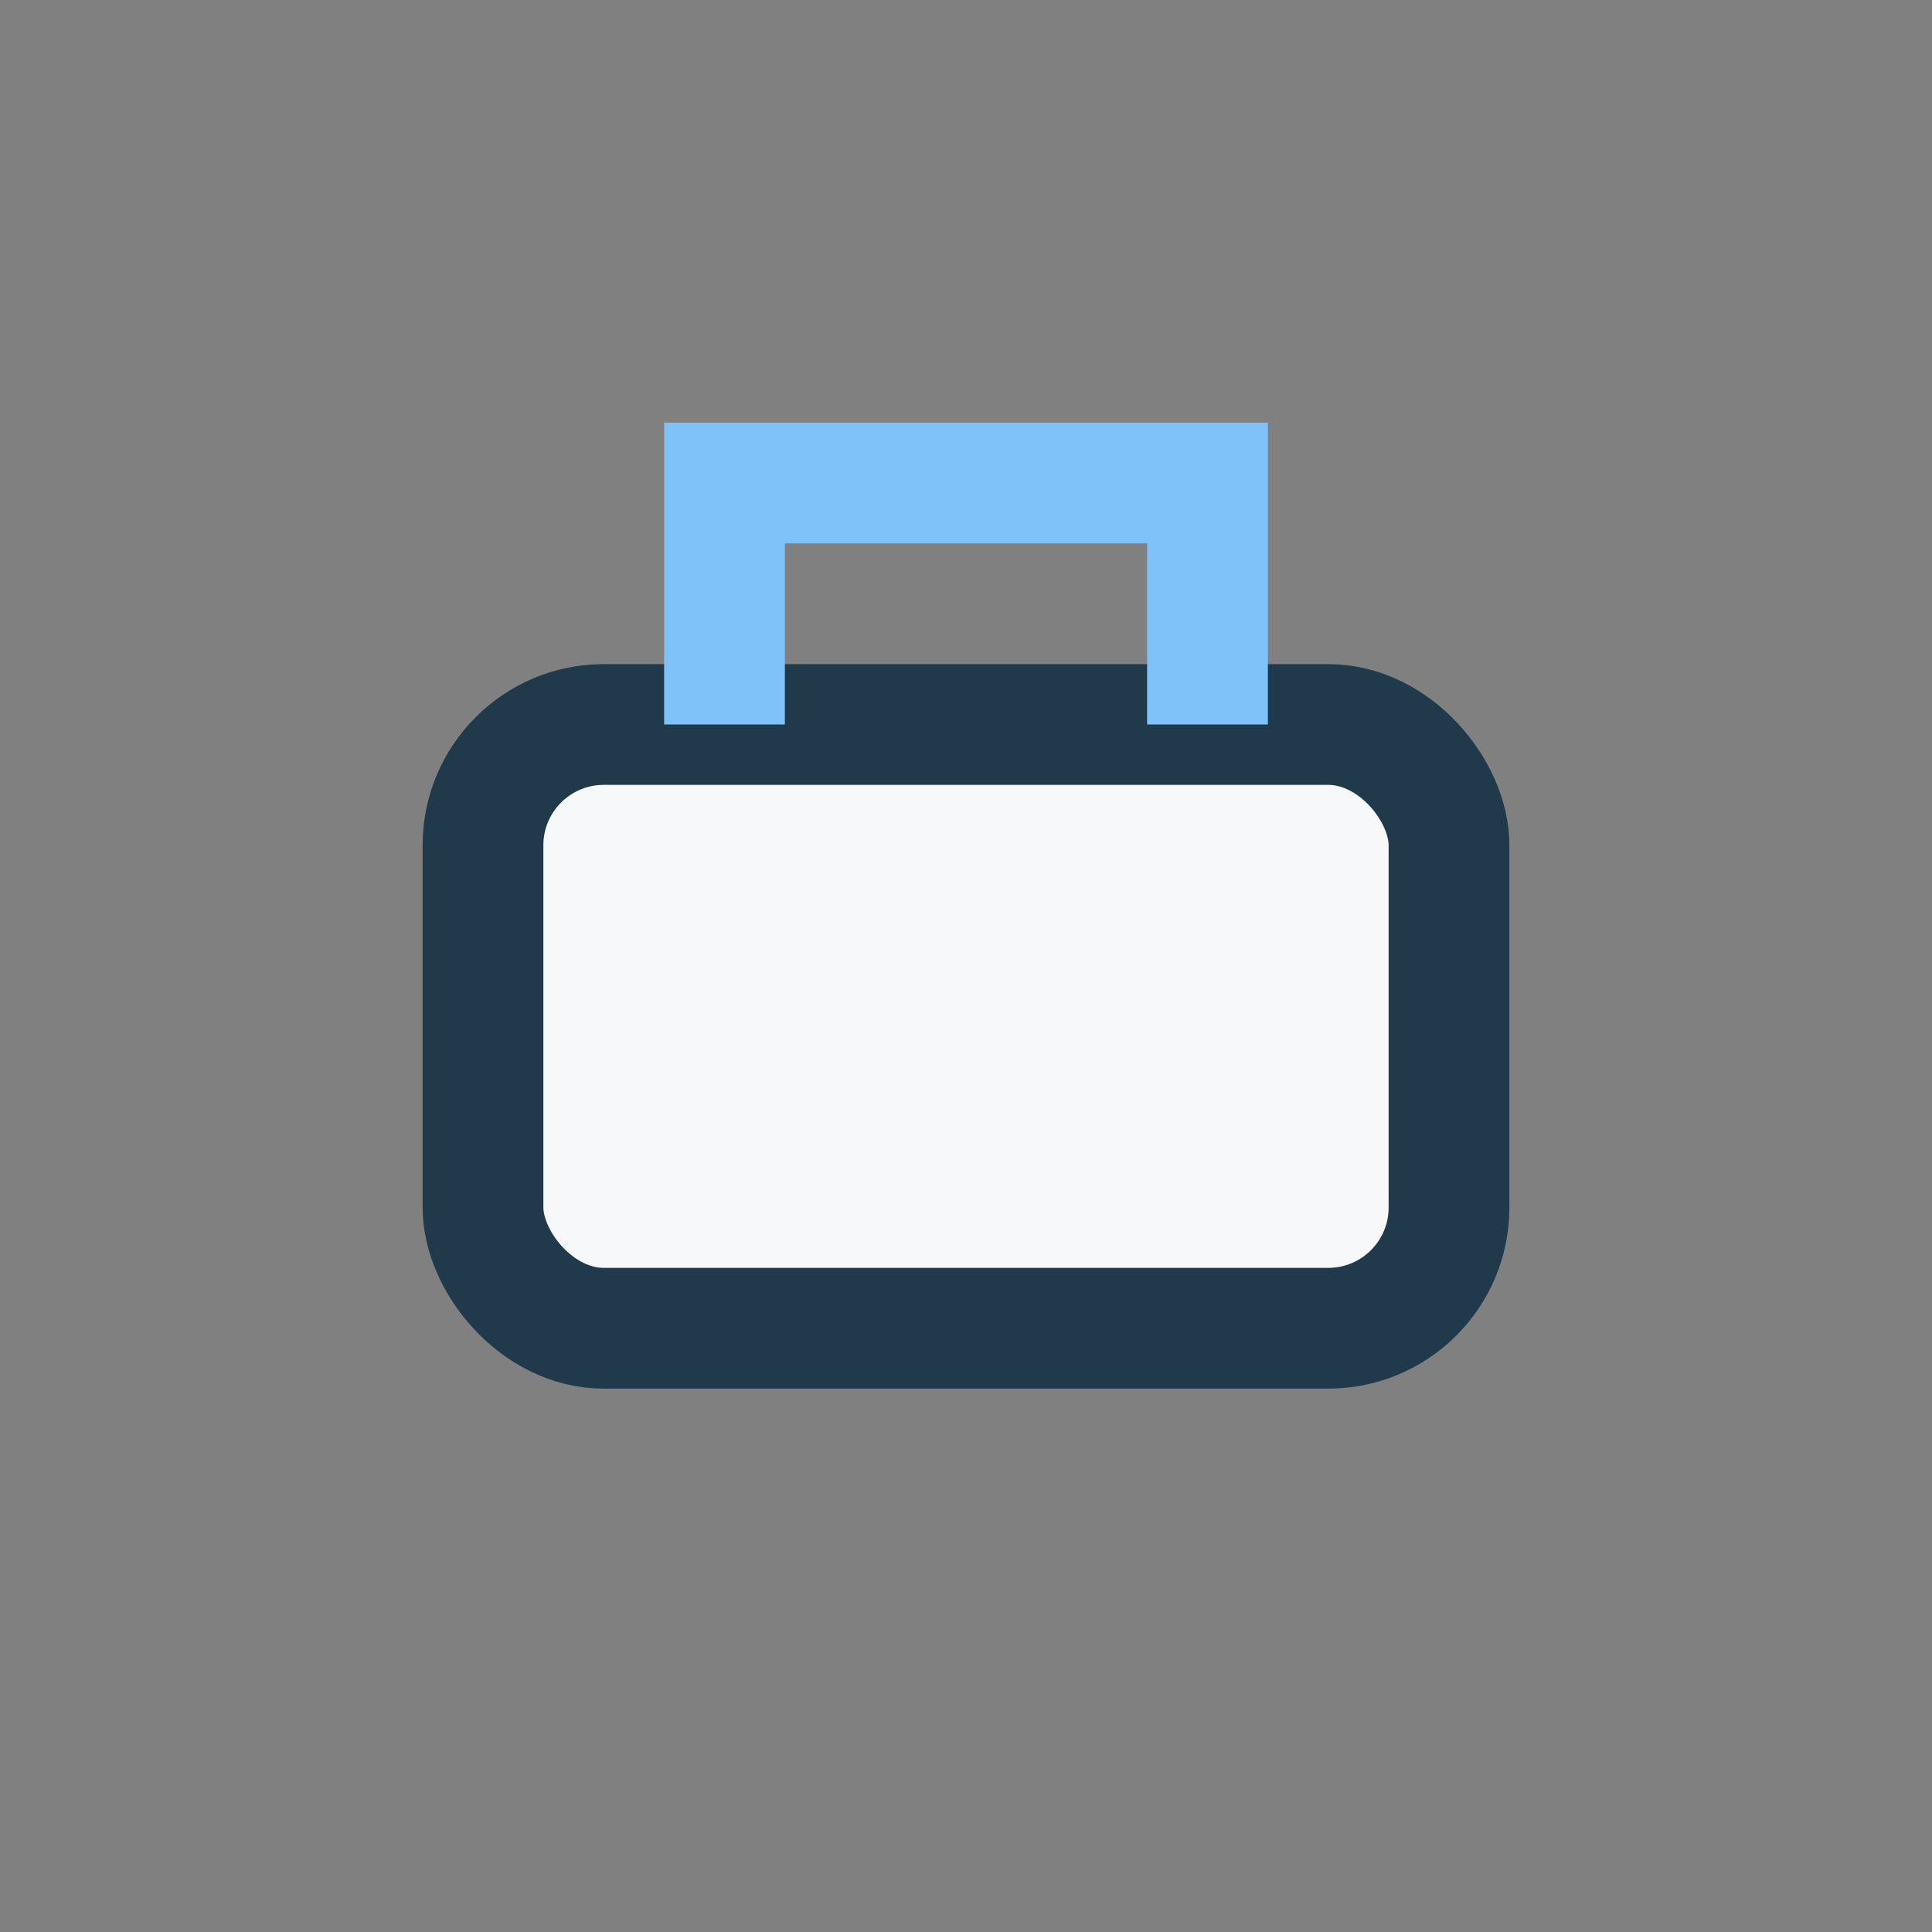
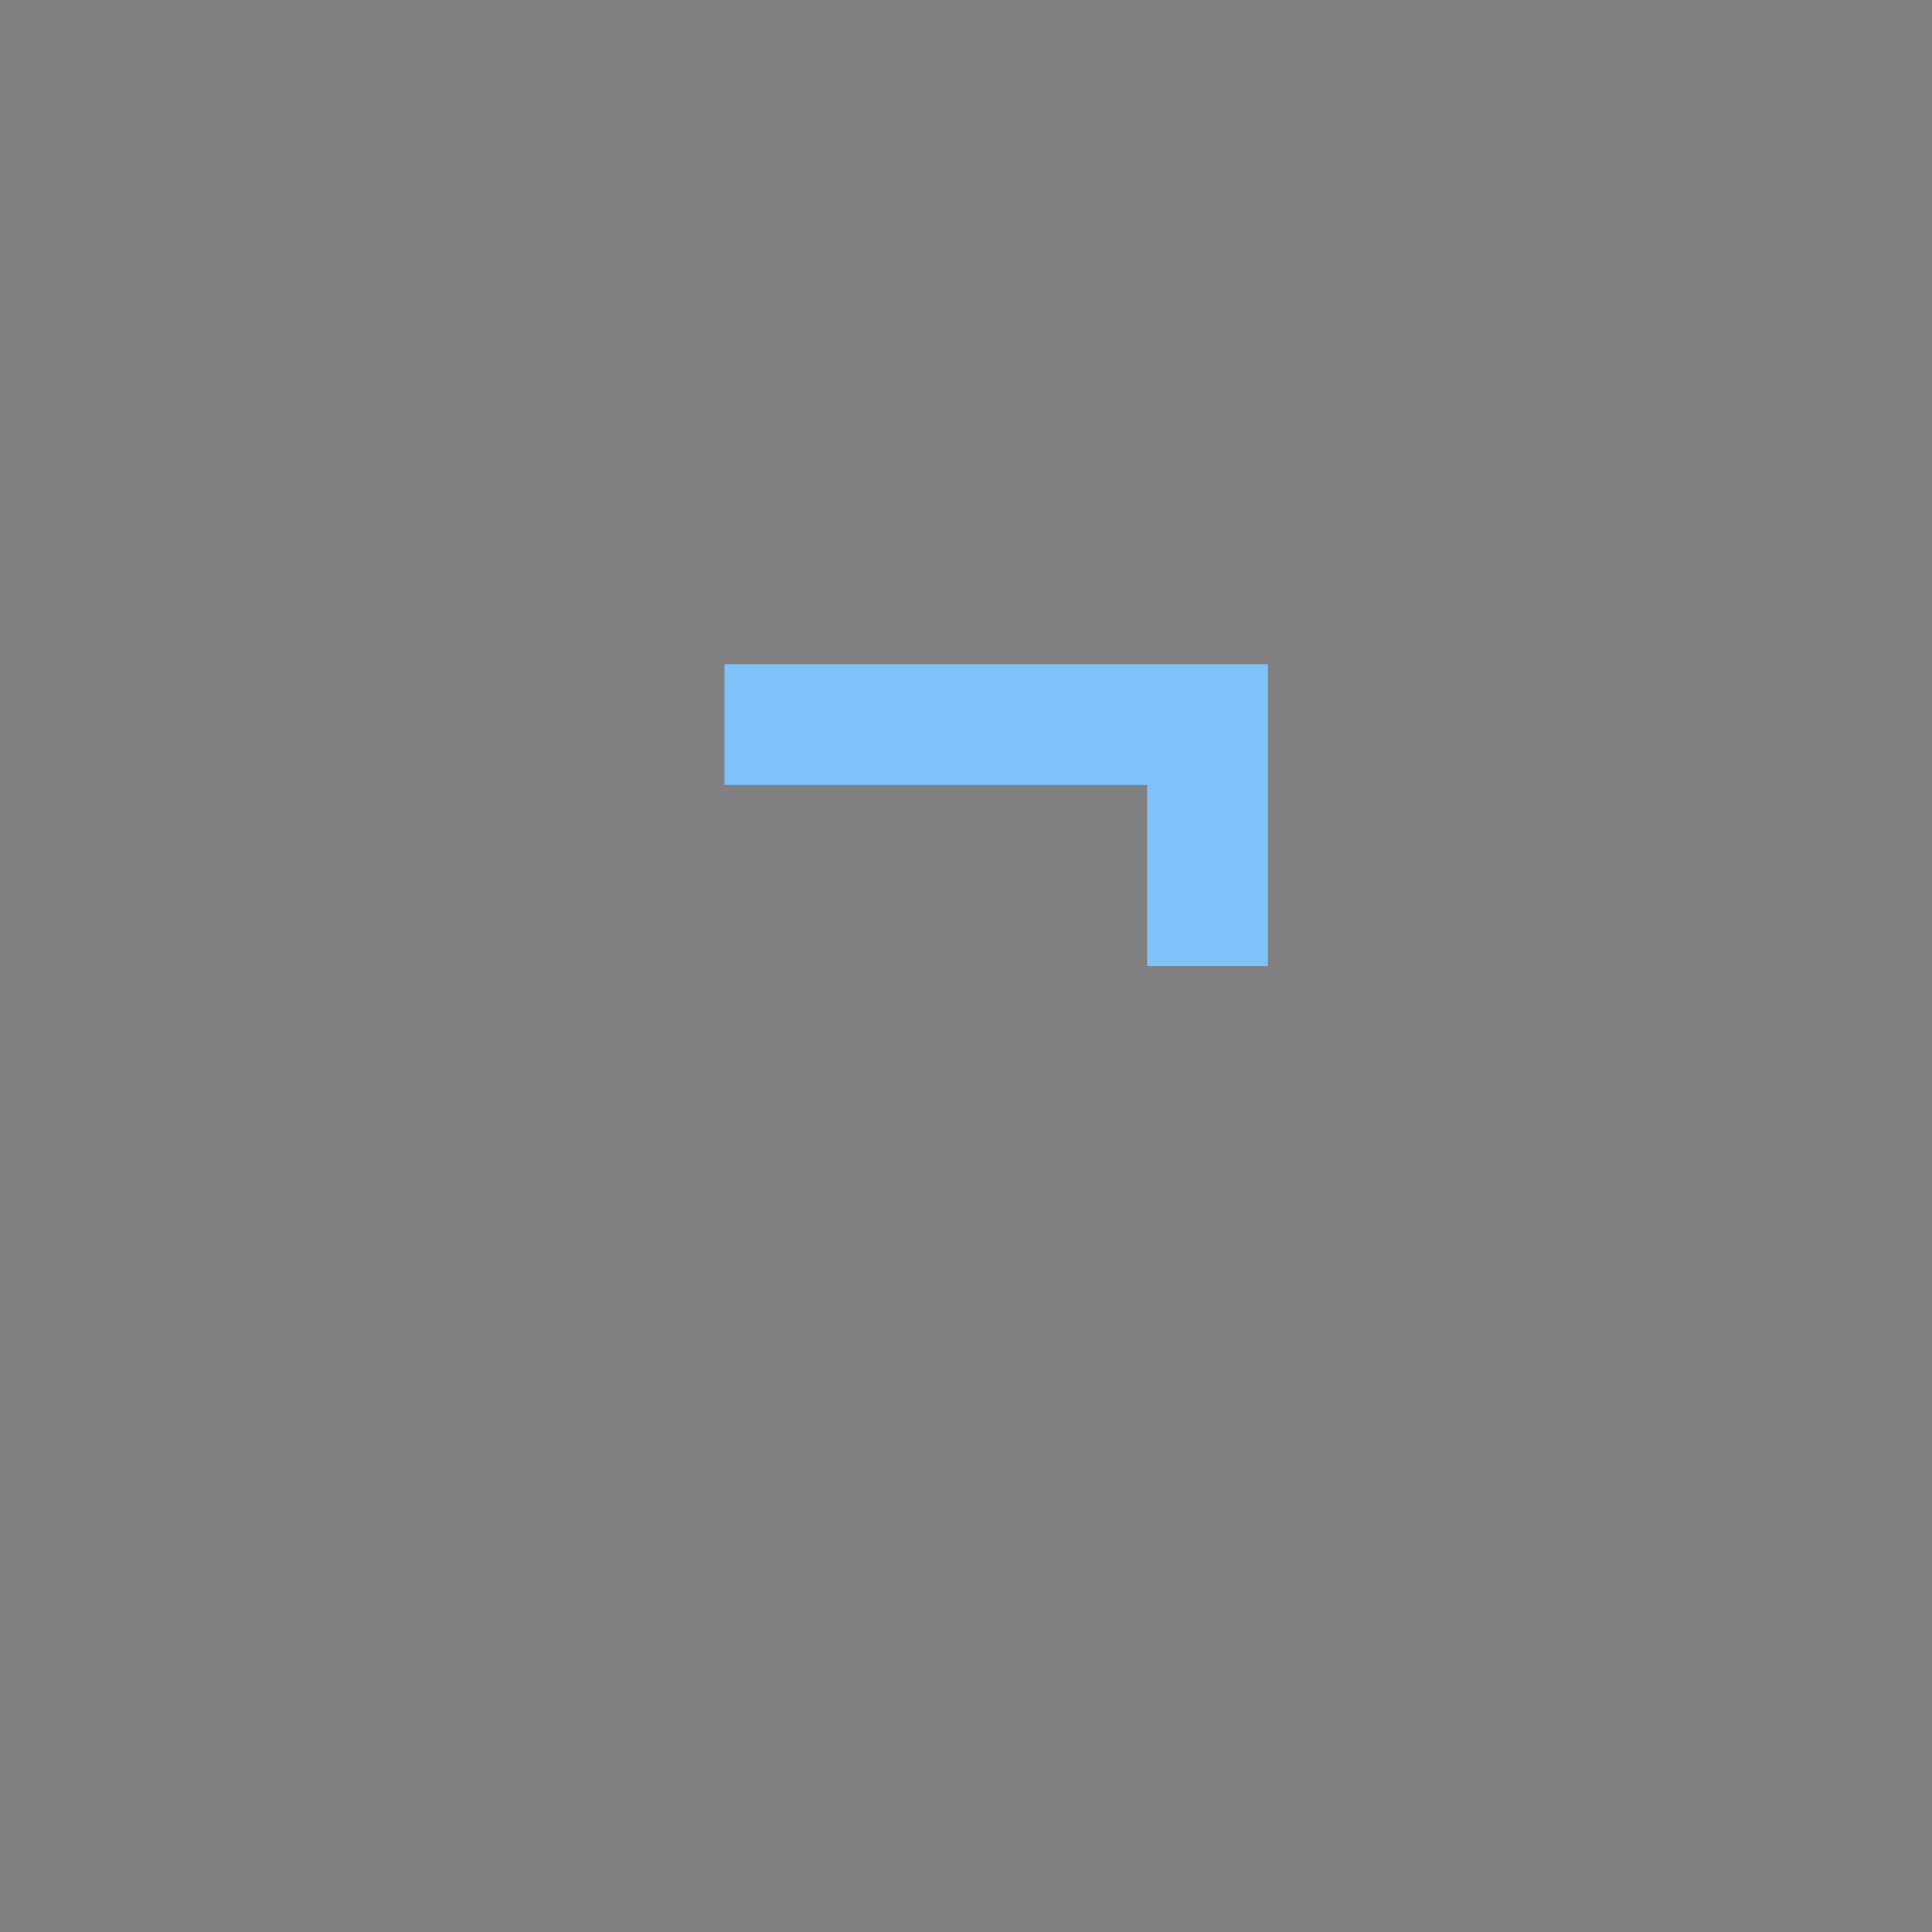
<svg xmlns="http://www.w3.org/2000/svg" width="32" height="32" viewBox="0 0 32 32">
  <rect x="0" y="0" width="32" height="32" fill="#808080" stroke="none" />
-   <rect x="8" y="12" width="16" height="10" rx="2" fill="#F6F8FA" stroke="#203A4C" stroke-width="2" />
-   <path d="M12 12V8h8v4" fill="none" stroke="#7FC1F9" stroke-width="2" />
+   <path d="M12 12h8v4" fill="none" stroke="#7FC1F9" stroke-width="2" />
</svg>